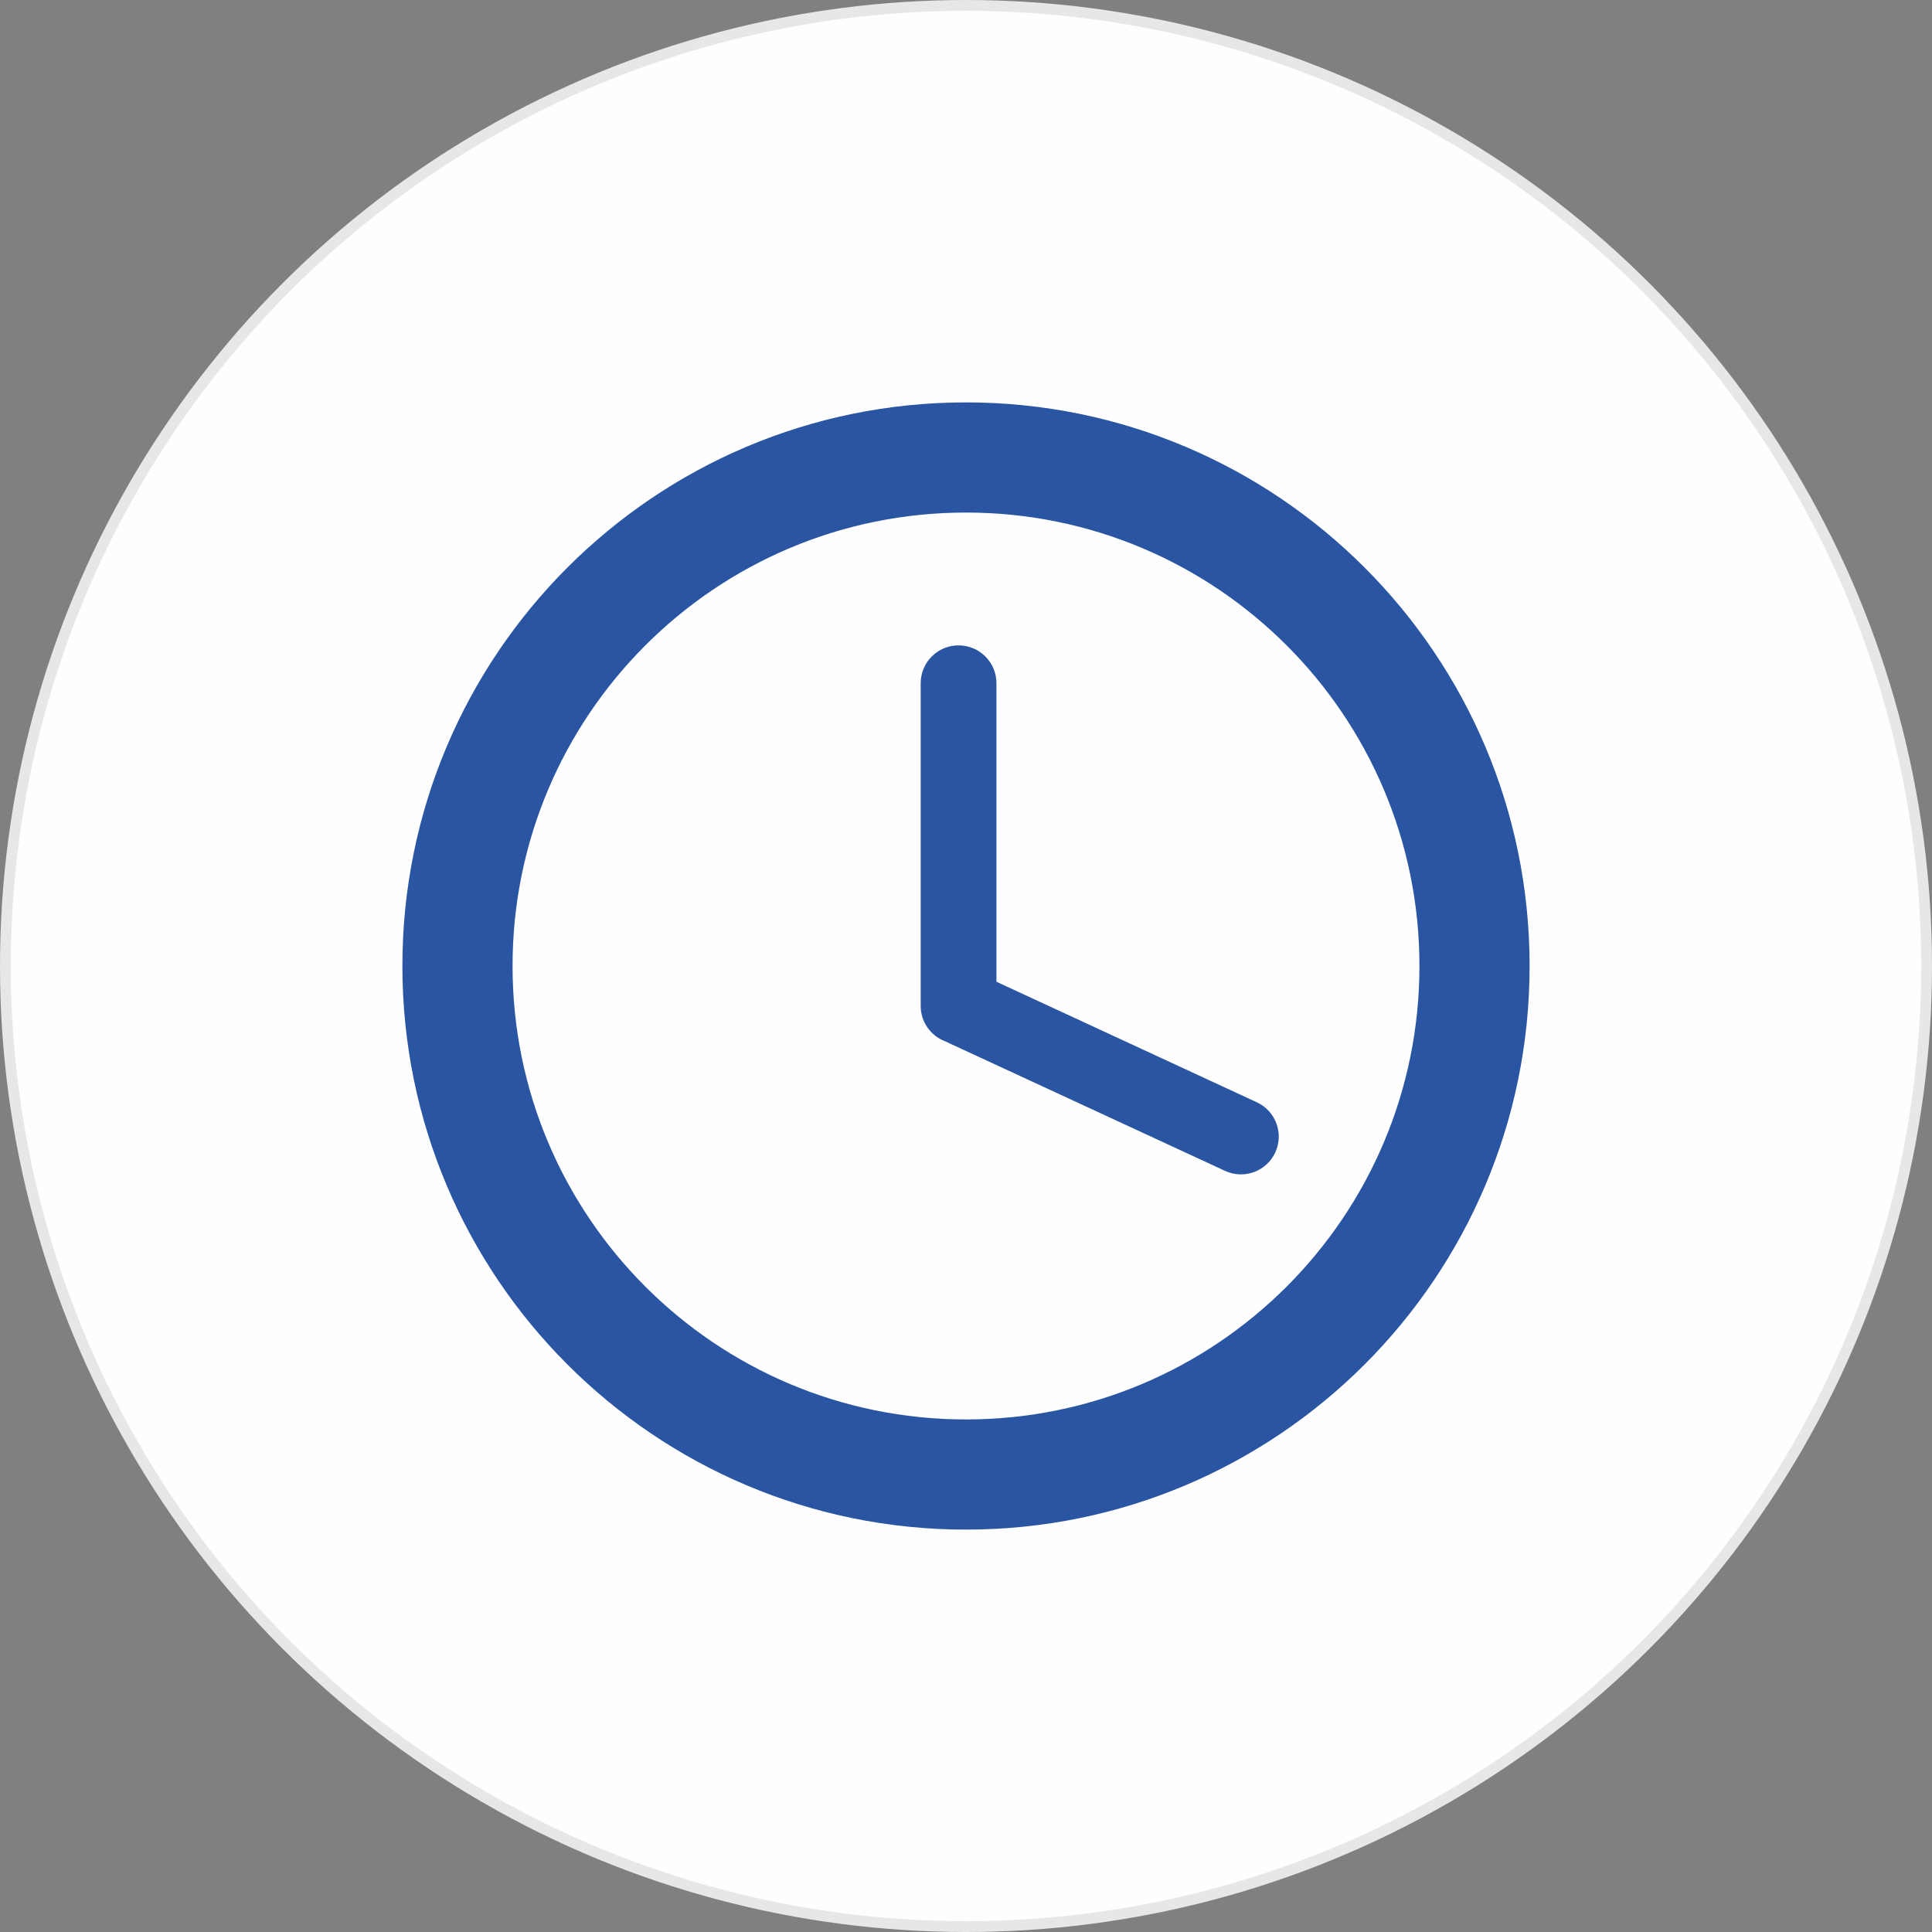
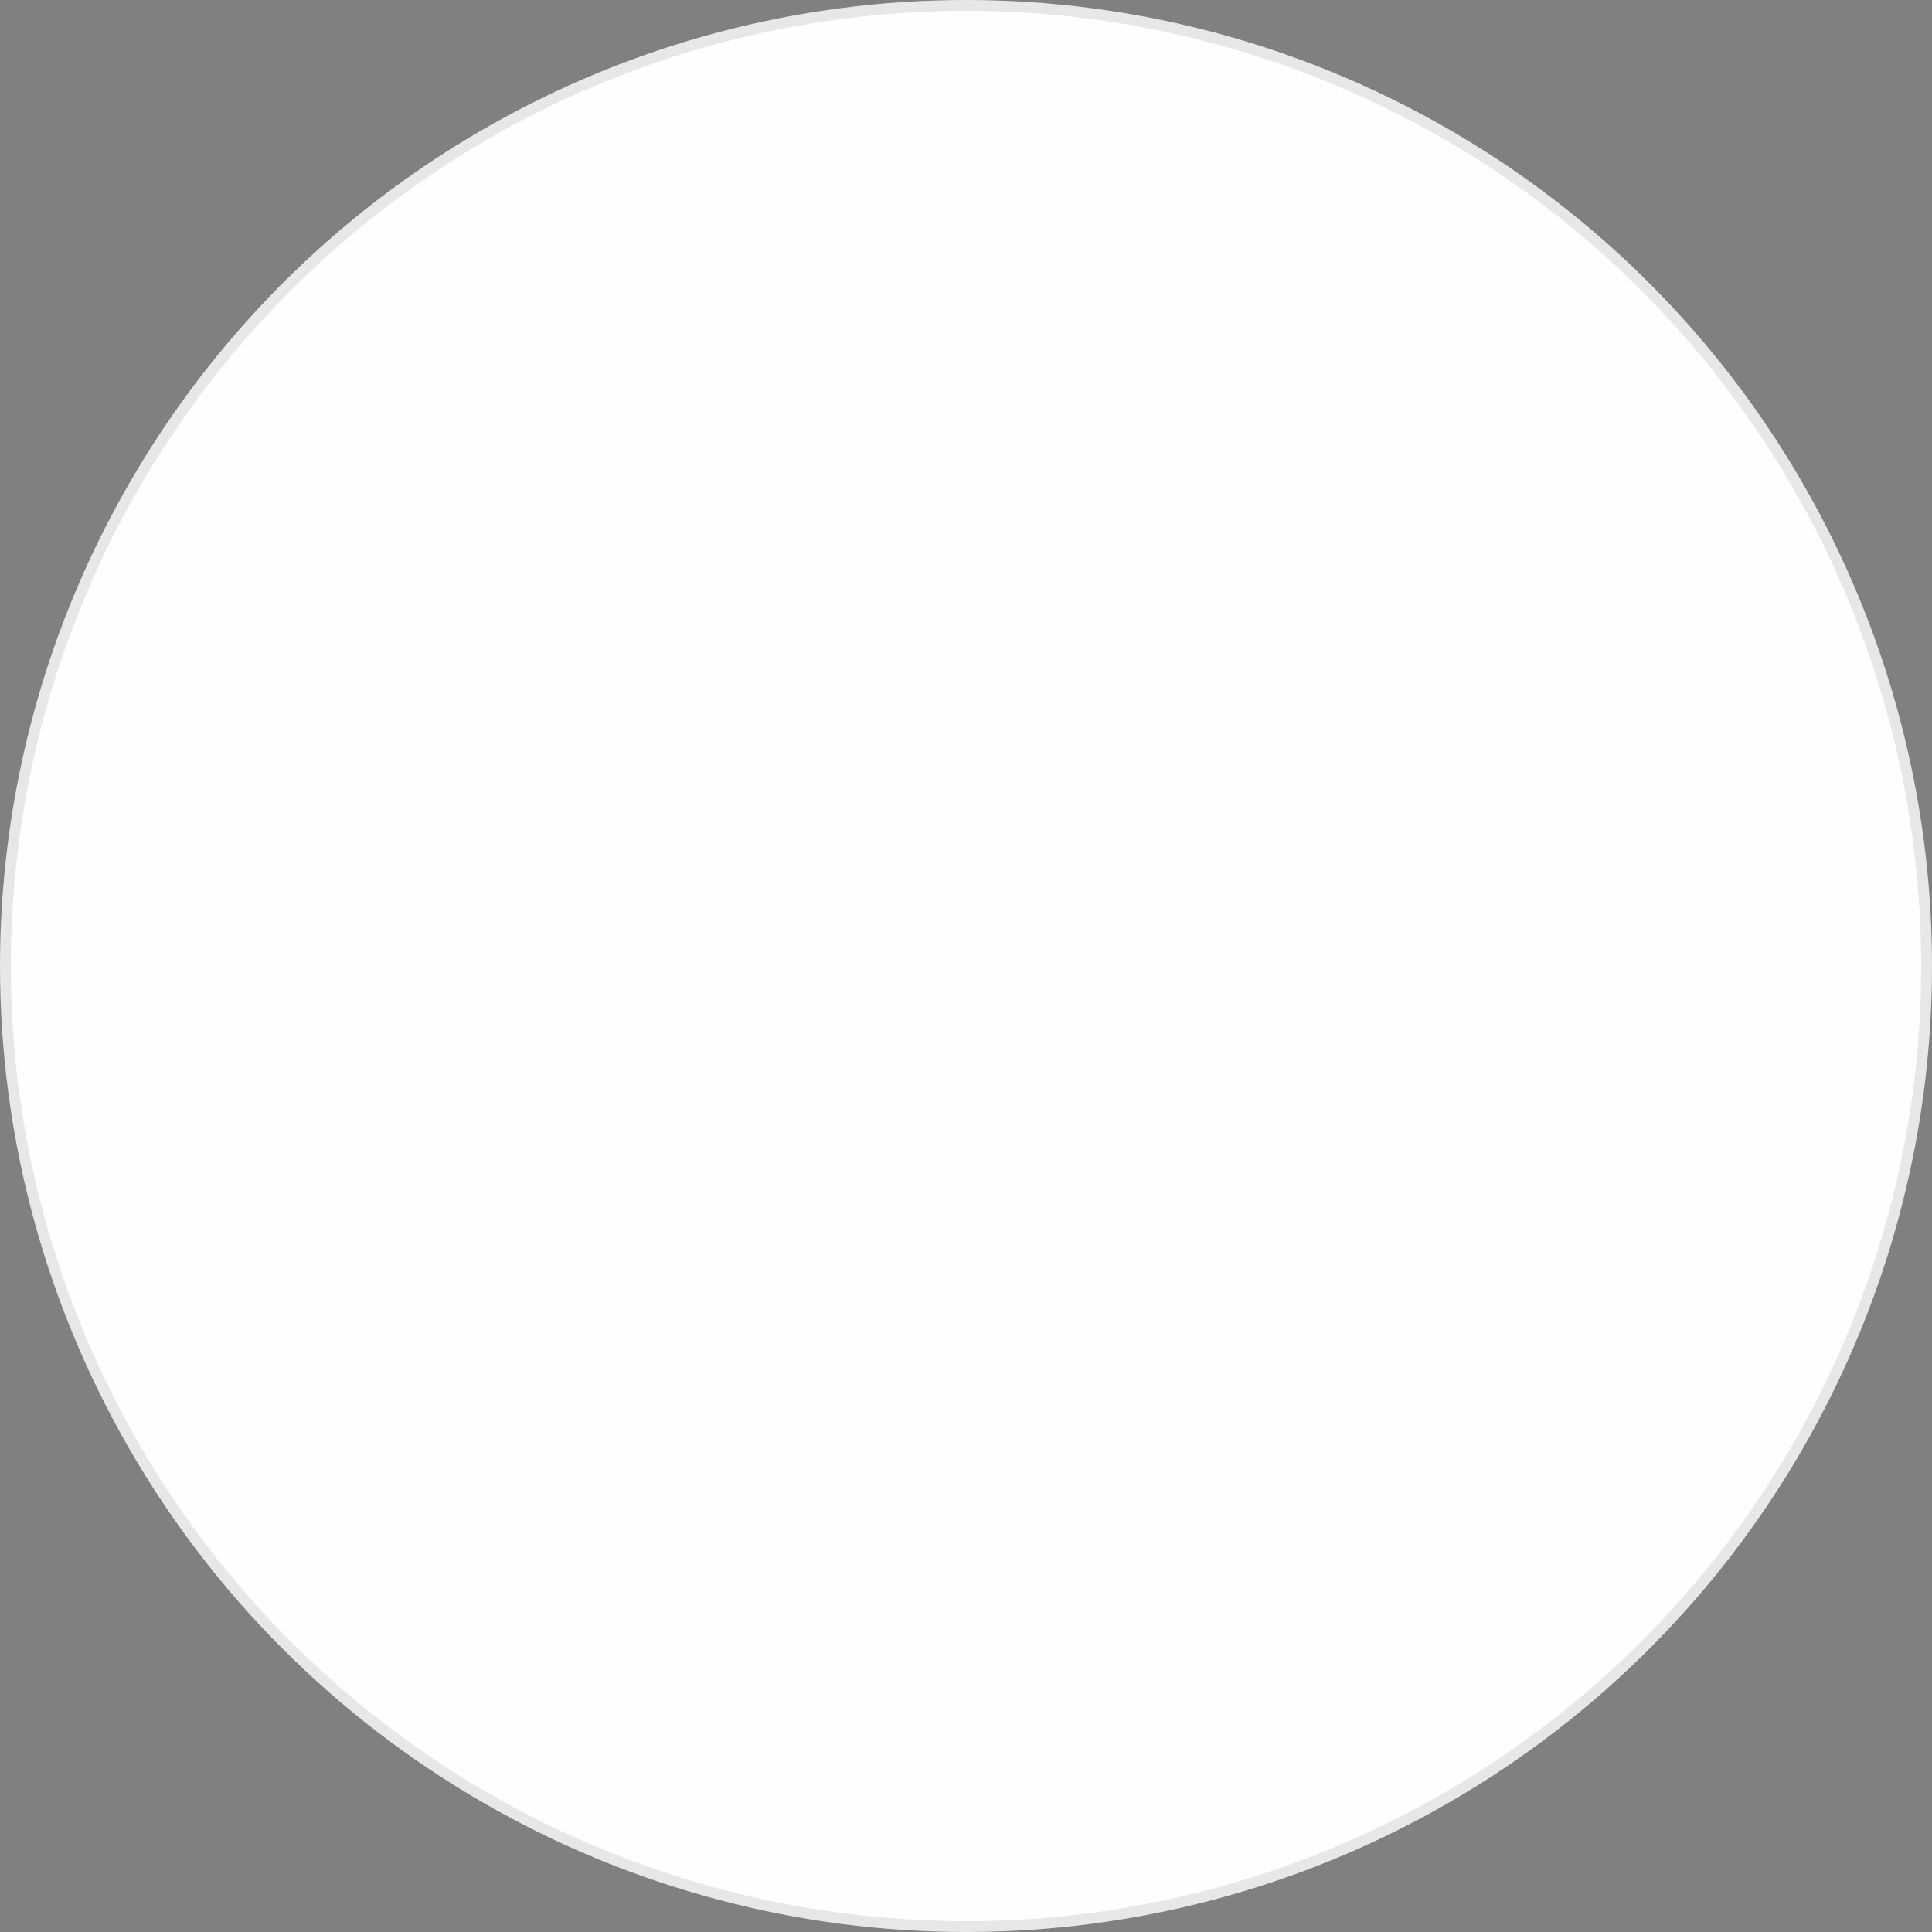
<svg xmlns="http://www.w3.org/2000/svg" xml:space="preserve" width="100%" height="100%" version="1.1" shape-rendering="geometricPrecision" text-rendering="geometricPrecision" image-rendering="optimizeQuality" fill-rule="evenodd" clip-rule="evenodd" viewBox="0 0 356.892 356.892">
  <rect x="0" y="0" width="356.892" height="356.892" fill="#808080" stroke="none" />
  <g id="Capa_x0020_1">
    <circle fill="#FEFEFE" stroke="#E6E7E8" stroke-width="2" stroke-miterlimit="22.926" cx="178.446" cy="178.446" r="177.446" />
-     <path fill="#2A55A3" d="M178.446 262.209c-46.262,0 -83.763,-37.501 -83.763,-83.763 0,-46.262 37.501,-83.763 83.763,-83.763 46.262,0 83.763,37.501 83.763,83.763 0,46.262 -37.501,83.763 -83.763,83.763zm0 20.351c-57.5,0 -104.114,-46.614 -104.114,-104.114 0,-57.5 46.614,-104.114 104.114,-104.114 57.5,0 104.114,46.614 104.114,104.114 0,57.5 -46.614,104.114 -104.114,104.114zm-8.371 -156.346c0,-3.865 3.132,-6.998 6.997,-6.998 3.865,0 6.998,3.133 6.998,6.998l0 55.14 48.091 22.262c3.502,1.614 5.033,5.763 3.417,9.265 -1.615,3.502 -5.764,5.032 -9.266,3.416l-51.748 -23.953c-2.626,-1.008 -4.489,-3.553 -4.489,-6.533l0 -59.597z" />
  </g>
</svg>